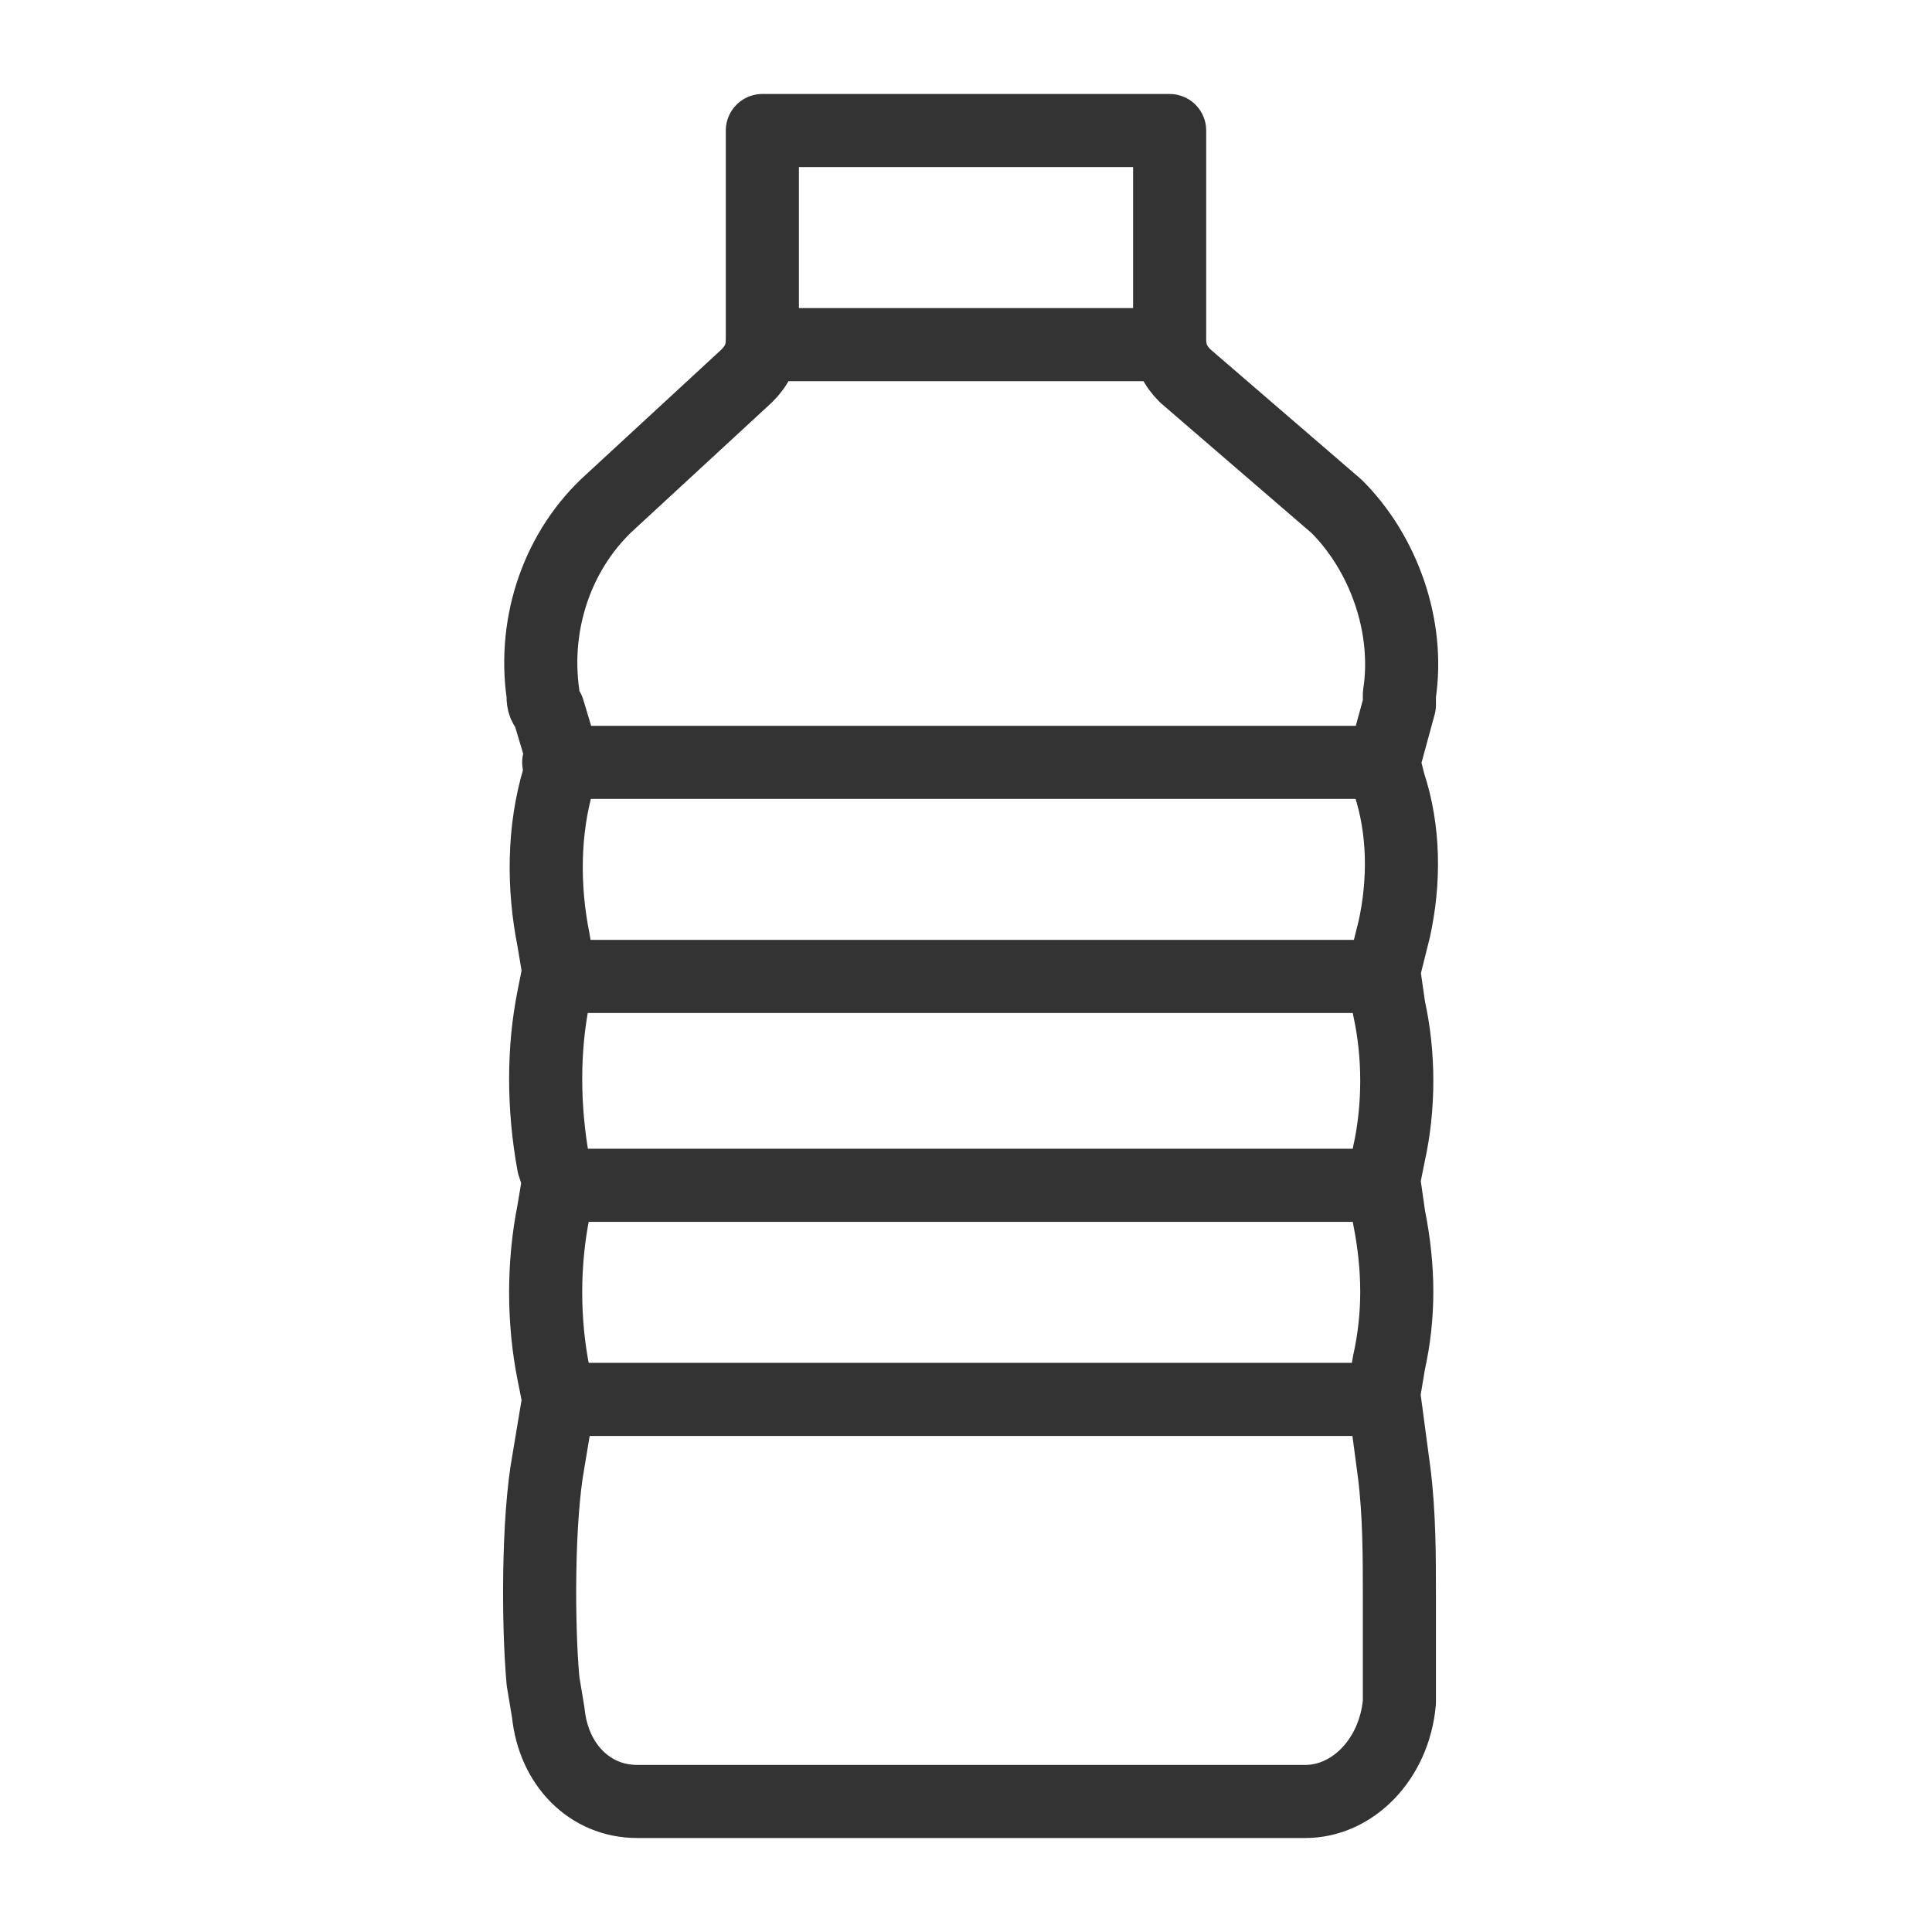
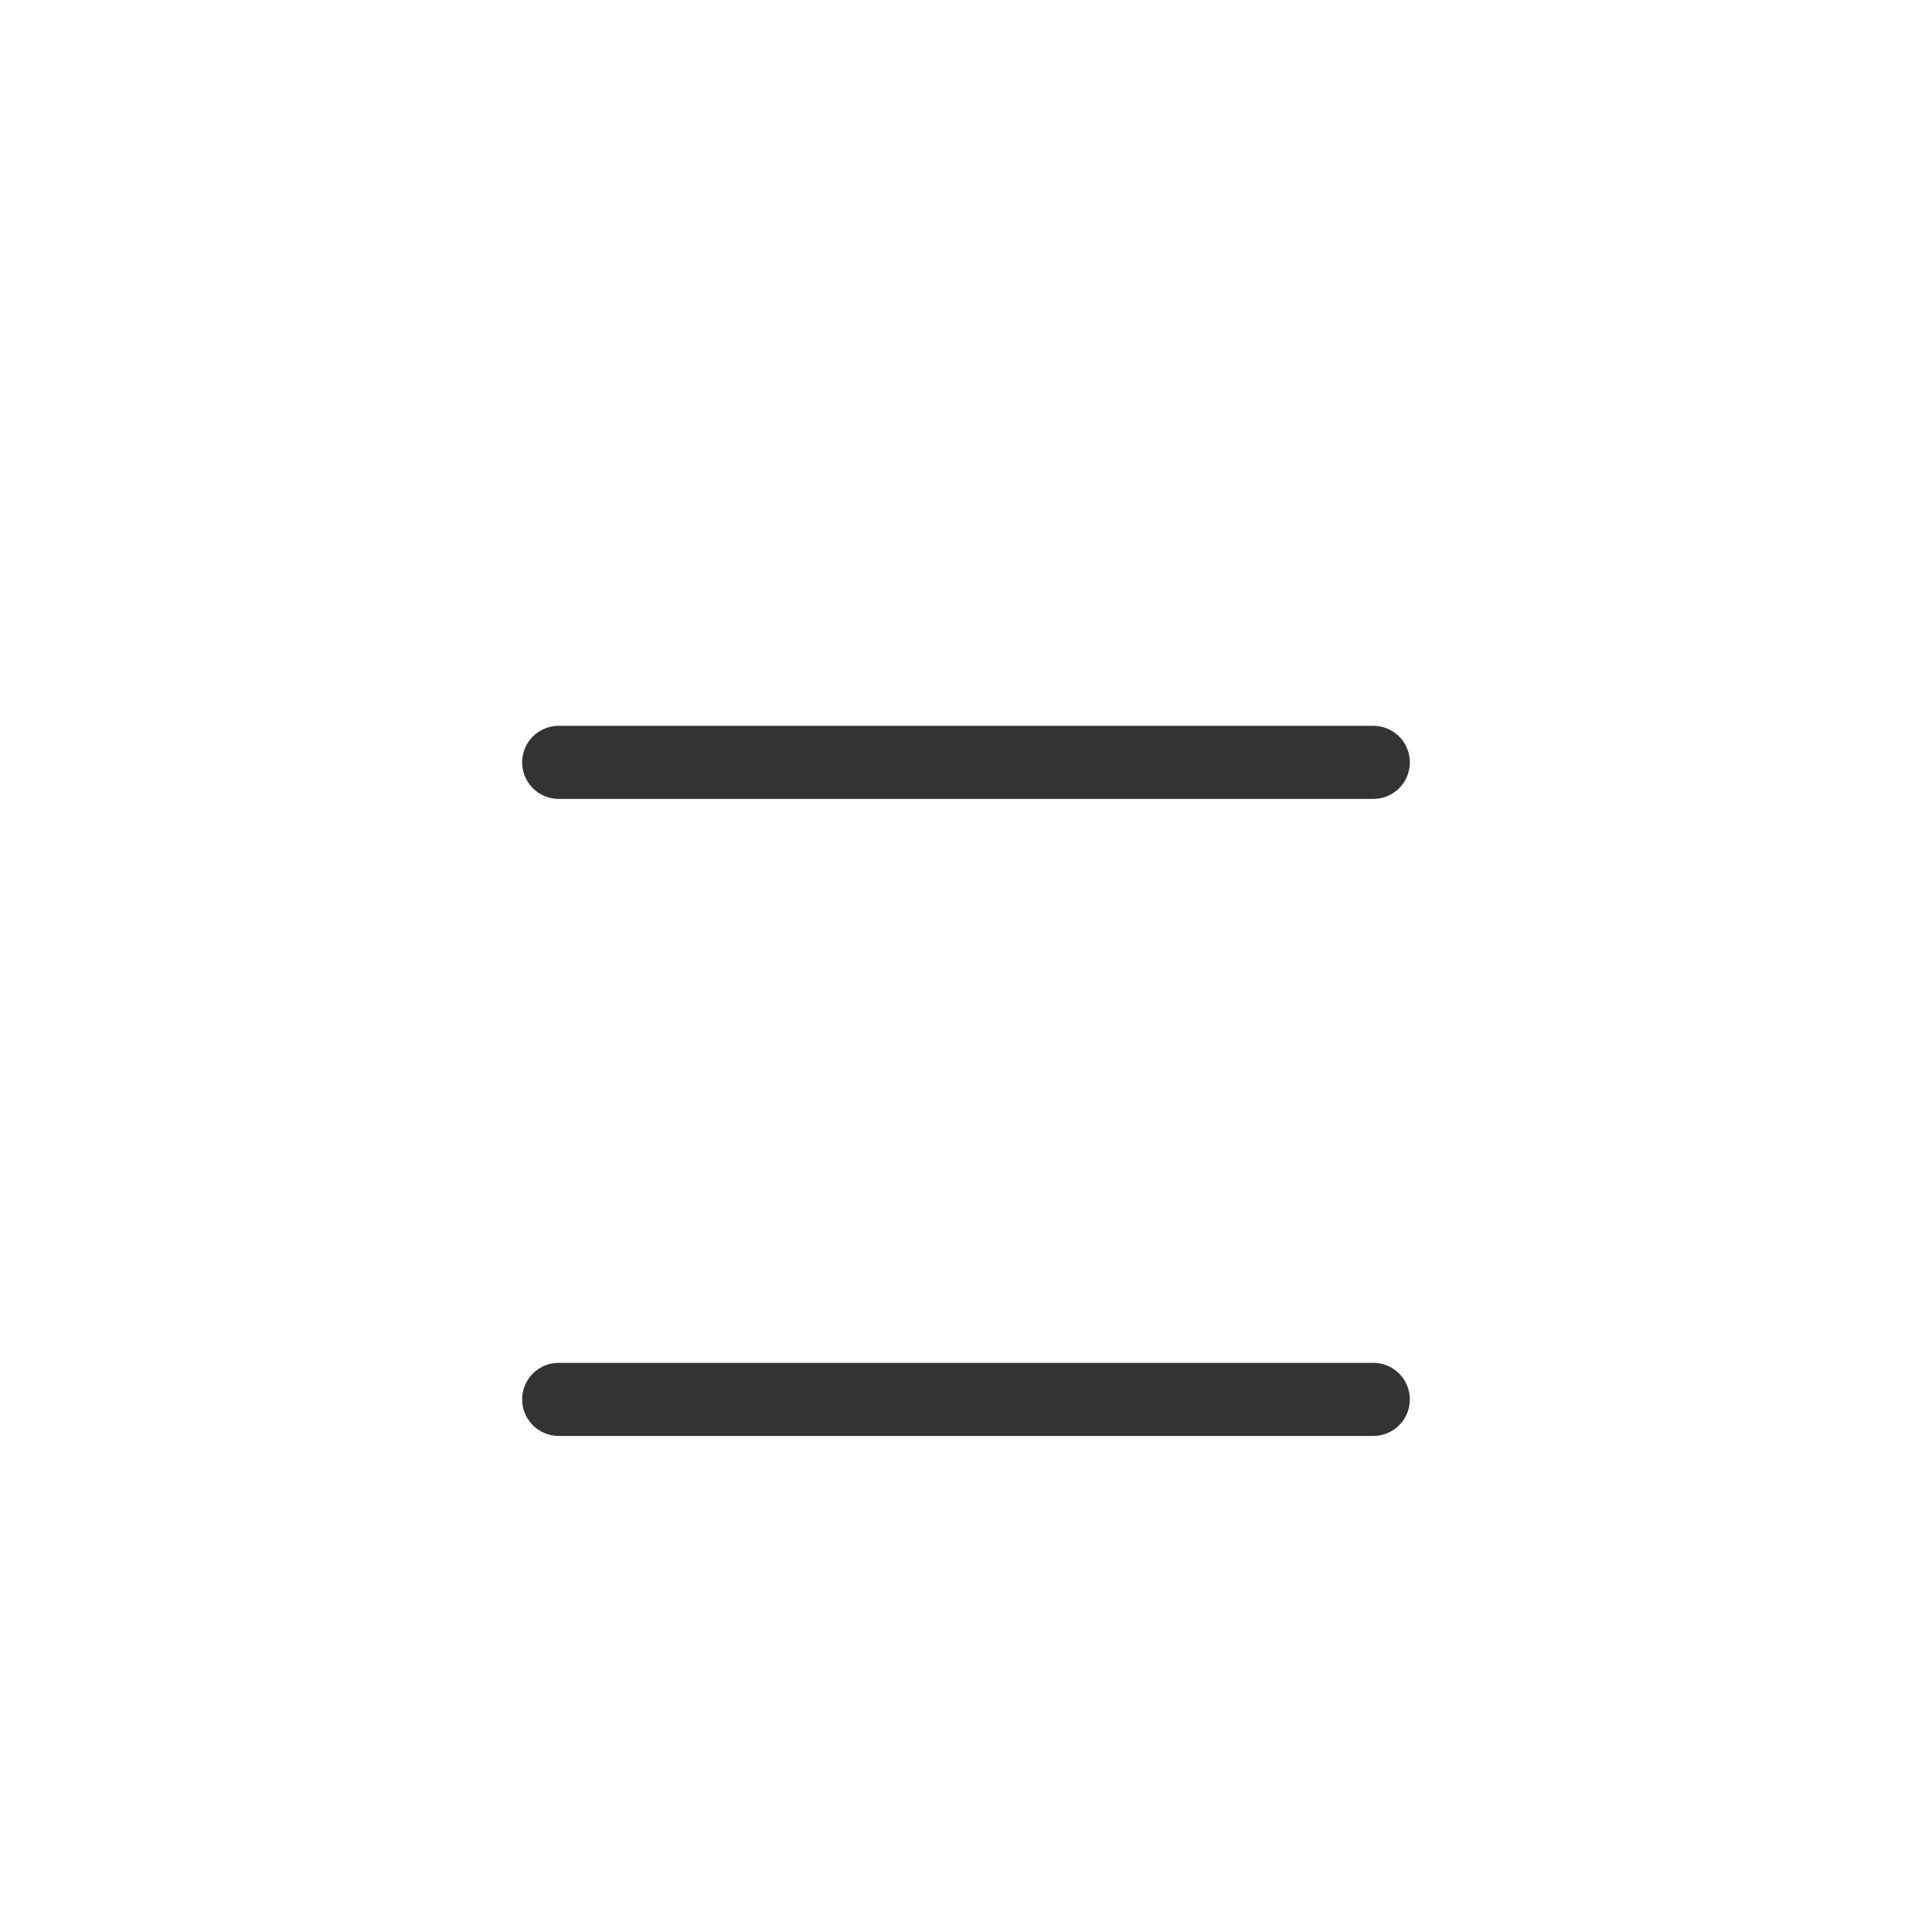
<svg xmlns="http://www.w3.org/2000/svg" version="1.1" id="Layer_1" x="0px" y="0px" viewBox="0 0 37 37" style="enable-background:new 0 0 37 37;" xml:space="preserve">
  <style type="text/css">
	.st0{fill:none;stroke:#333333;stroke-width:1.4;stroke-linecap:round;stroke-linejoin:round;stroke-miterlimit:10;}
</style>
  <g>
    <g>
-       <path class="st0" d="M22.7,7.2c-0.2-0.2-0.3-0.4-0.3-0.7V4.8V2.5h-7.8v2.3v1.7c0,0.3-0.1,0.5-0.3,0.7l-2.6,2.4    c-1,0.9-1.5,2.3-1.3,3.7c0,0.1,0,0.2,0.1,0.3l0.3,1l-0.1,0.3c-0.3,1-0.3,2.1-0.1,3.1l0.1,0.6l-0.1,0.5c-0.2,1-0.2,2.1,0,3.2    l0.1,0.3l-0.1,0.6c-0.2,1-0.2,2.1,0,3.1l0.1,0.5L10.5,28c-0.2,1.1-0.2,3.1-0.1,4.2l0.1,0.6c0.1,1,0.8,1.7,1.7,1.7h12.8    c0.9,0,1.7-0.8,1.8-1.9l0-2c0-0.8,0-1.6-0.1-2.4l-0.2-1.5l0.1-0.6c0.2-0.9,0.2-1.8,0-2.8l-0.1-0.7l0.1-0.5c0.2-0.9,0.2-1.9,0-2.8    l-0.1-0.7l0.2-0.8c0.2-0.9,0.2-1.9-0.1-2.8l-0.1-0.4l0.3-1.1c0-0.1,0-0.1,0-0.2c0.2-1.3-0.3-2.7-1.2-3.6L22.7,7.2z" />
-       <line class="st0" x1="14.6" y1="6.6" x2="22.3" y2="6.6" />
-     </g>
+       </g>
    <line class="st0" x1="10.7" y1="14.6" x2="26.3" y2="14.6" />
-     <line class="st0" x1="10.7" y1="18.7" x2="26.3" y2="18.7" />
-     <line class="st0" x1="10.7" y1="22.7" x2="26.3" y2="22.7" />
    <line class="st0" x1="10.7" y1="26.8" x2="26.3" y2="26.8" />
  </g>
</svg>